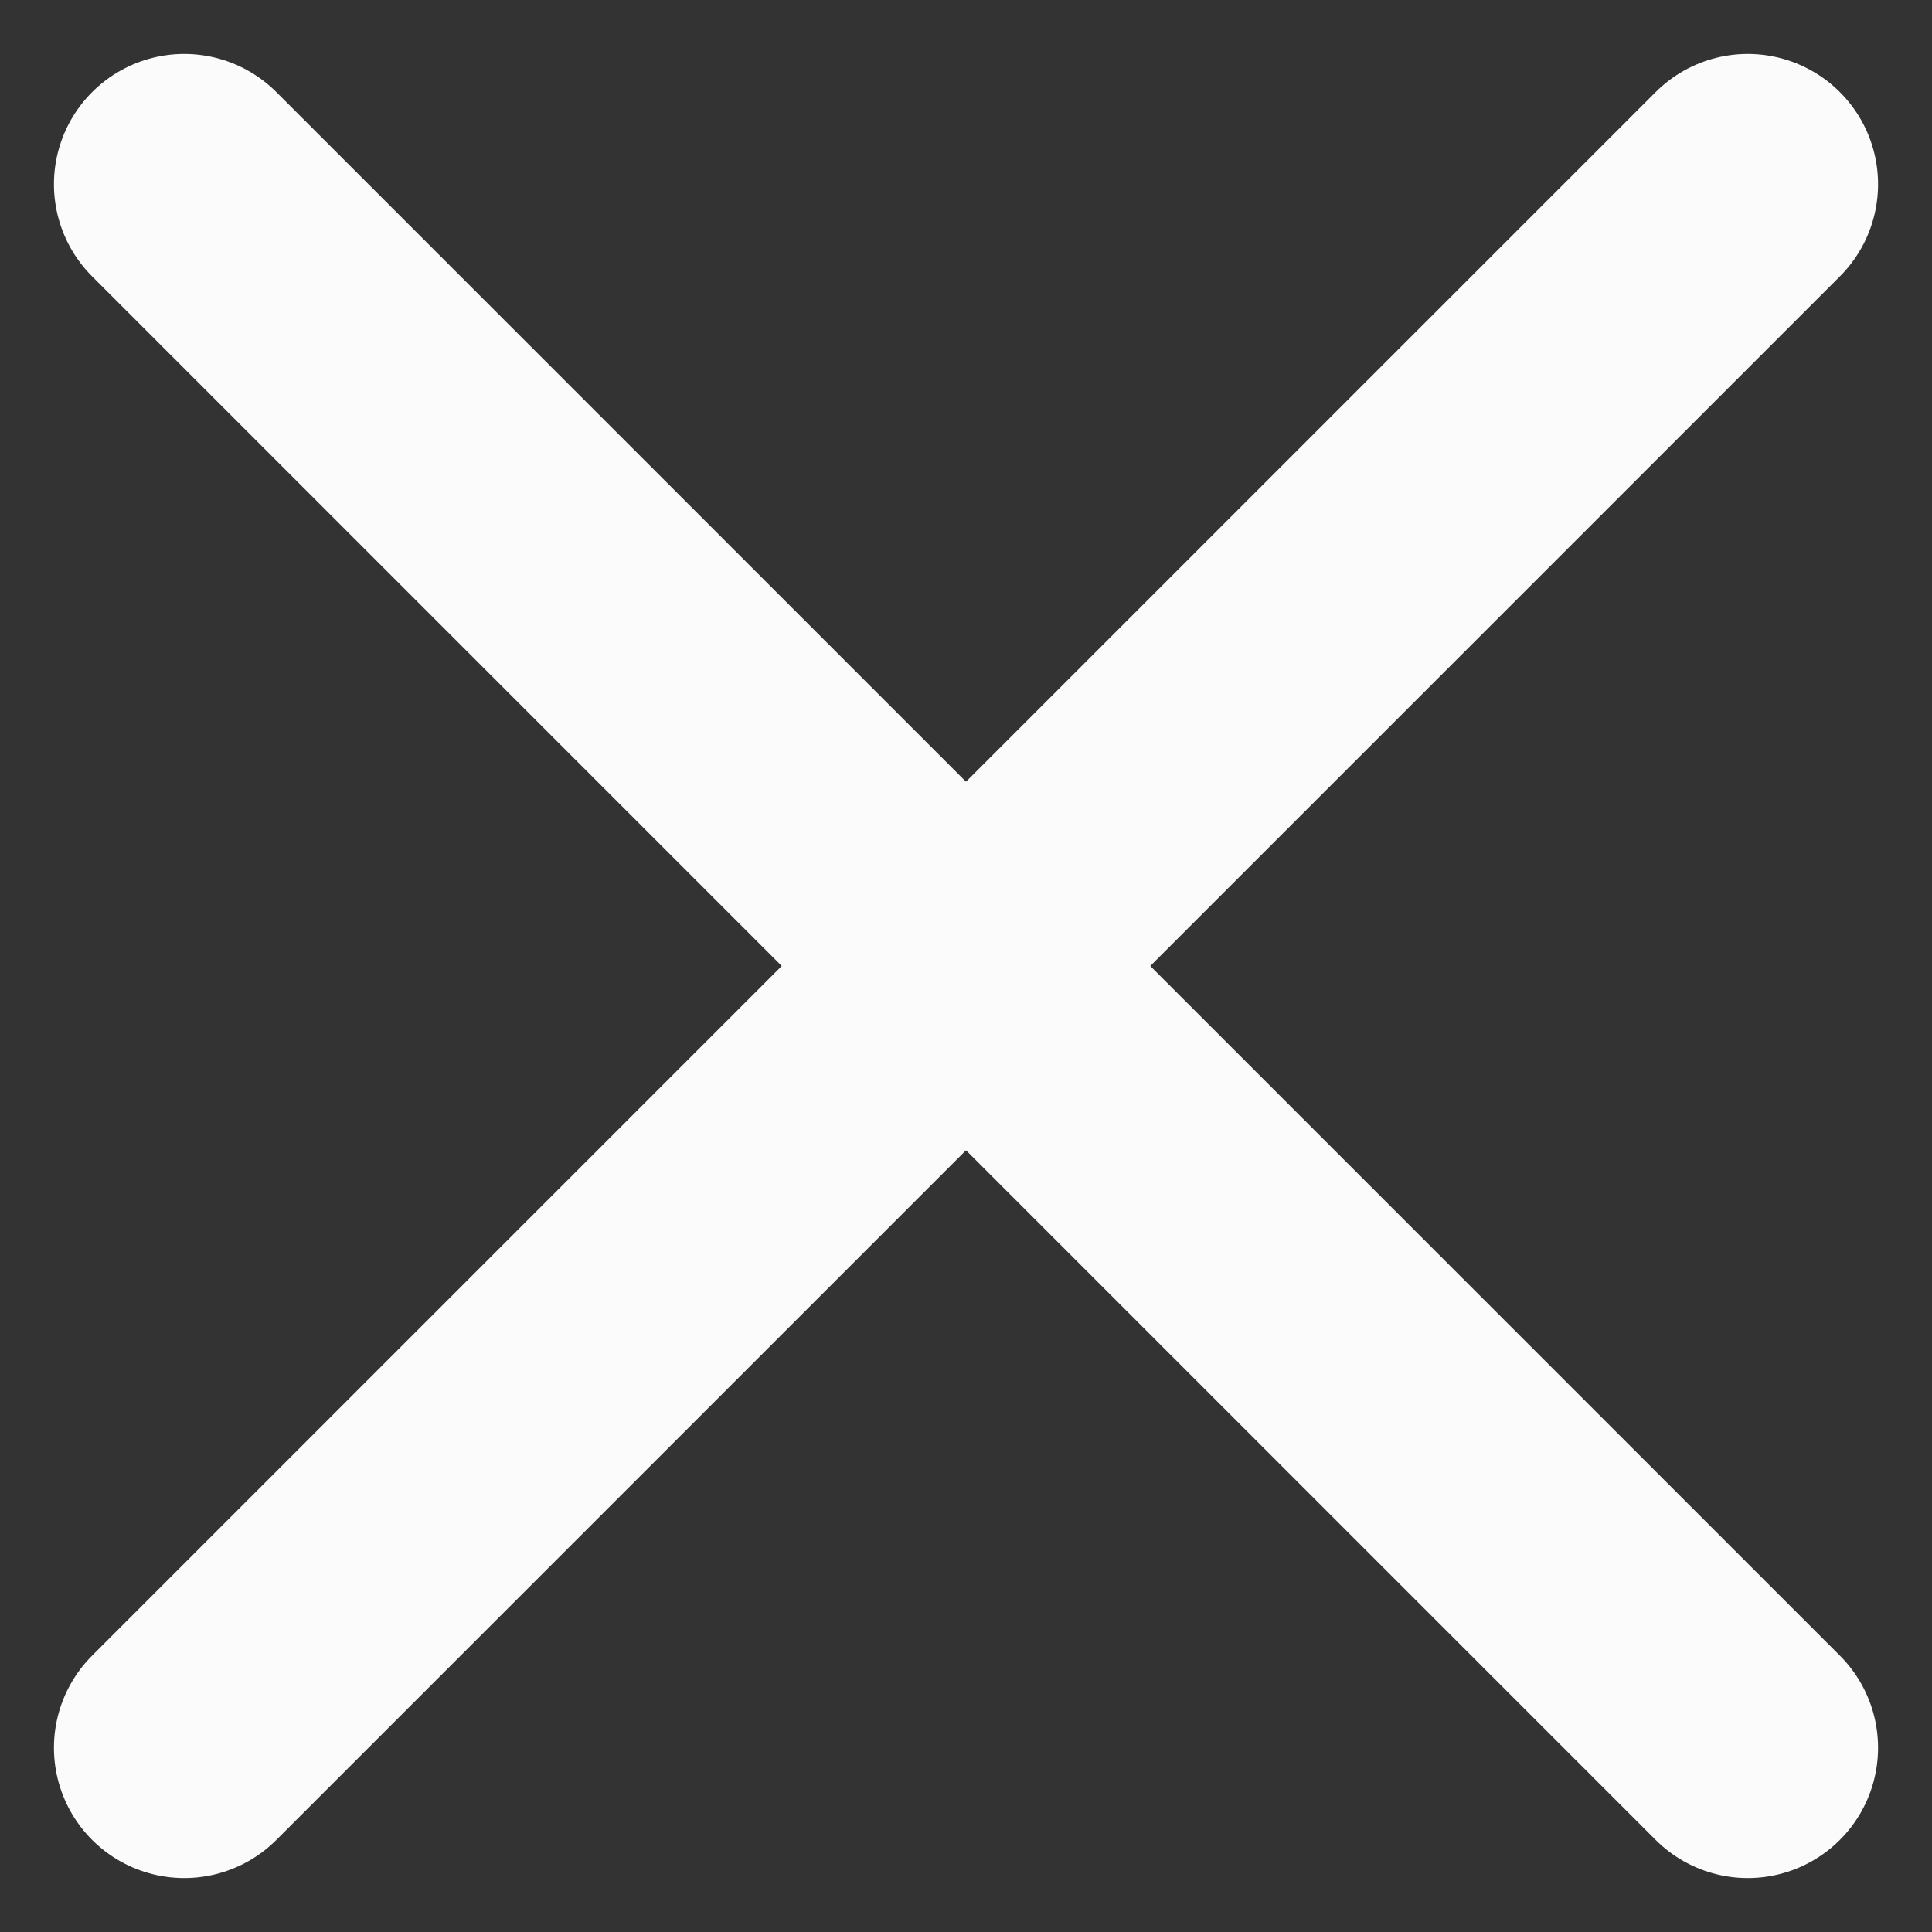
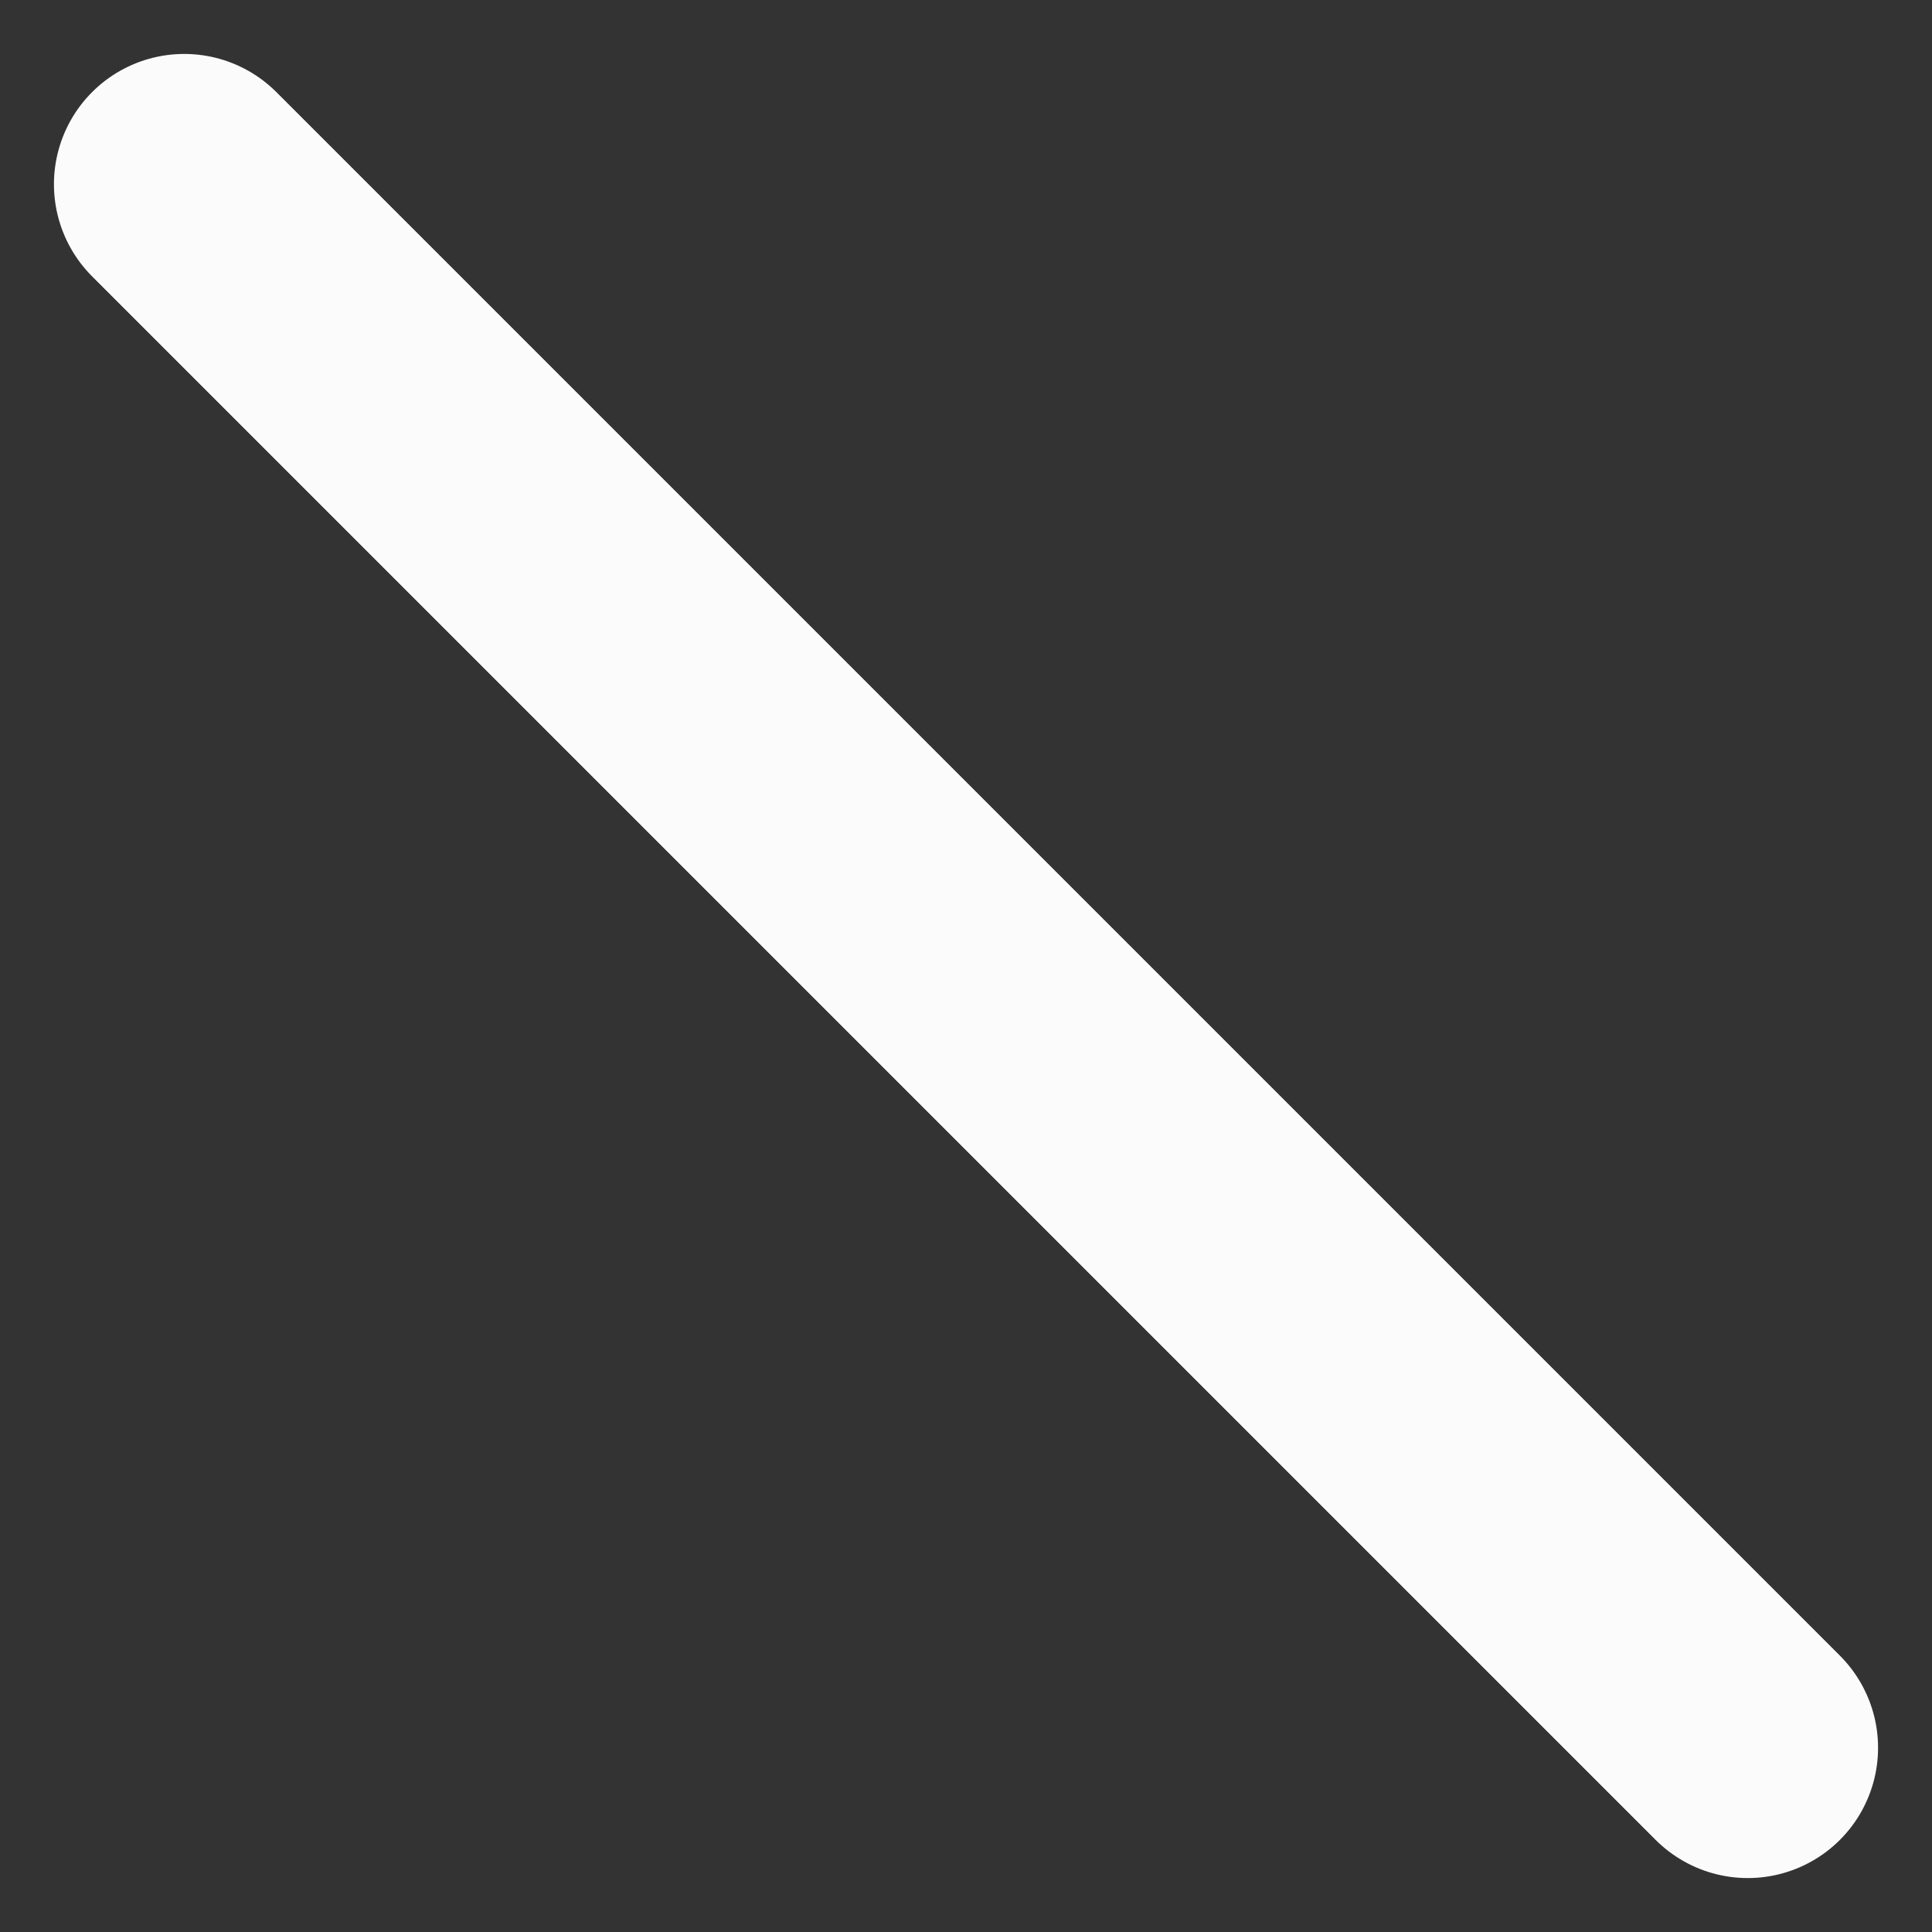
<svg xmlns="http://www.w3.org/2000/svg" width="14.828" height="14.828" viewBox="0 0 14.828 14.828">
  <rect x="0" y="0" width="14.828" height="14.828" fill="#333333" stroke="none" />
  <g id="close_nav" transform="translate(-174.086 -396.086)">
-     <line id="Line_39" data-name="Line 39" y1="12" x2="12" transform="translate(175.5 397.5)" fill="none" stroke="#fbfbfb" stroke-linecap="round" stroke-width="2" />
    <line id="Line_40" data-name="Line 40" x2="12" y2="12" transform="translate(175.5 397.5)" fill="none" stroke="#fbfbfb" stroke-linecap="round" stroke-width="2" />
  </g>
</svg>